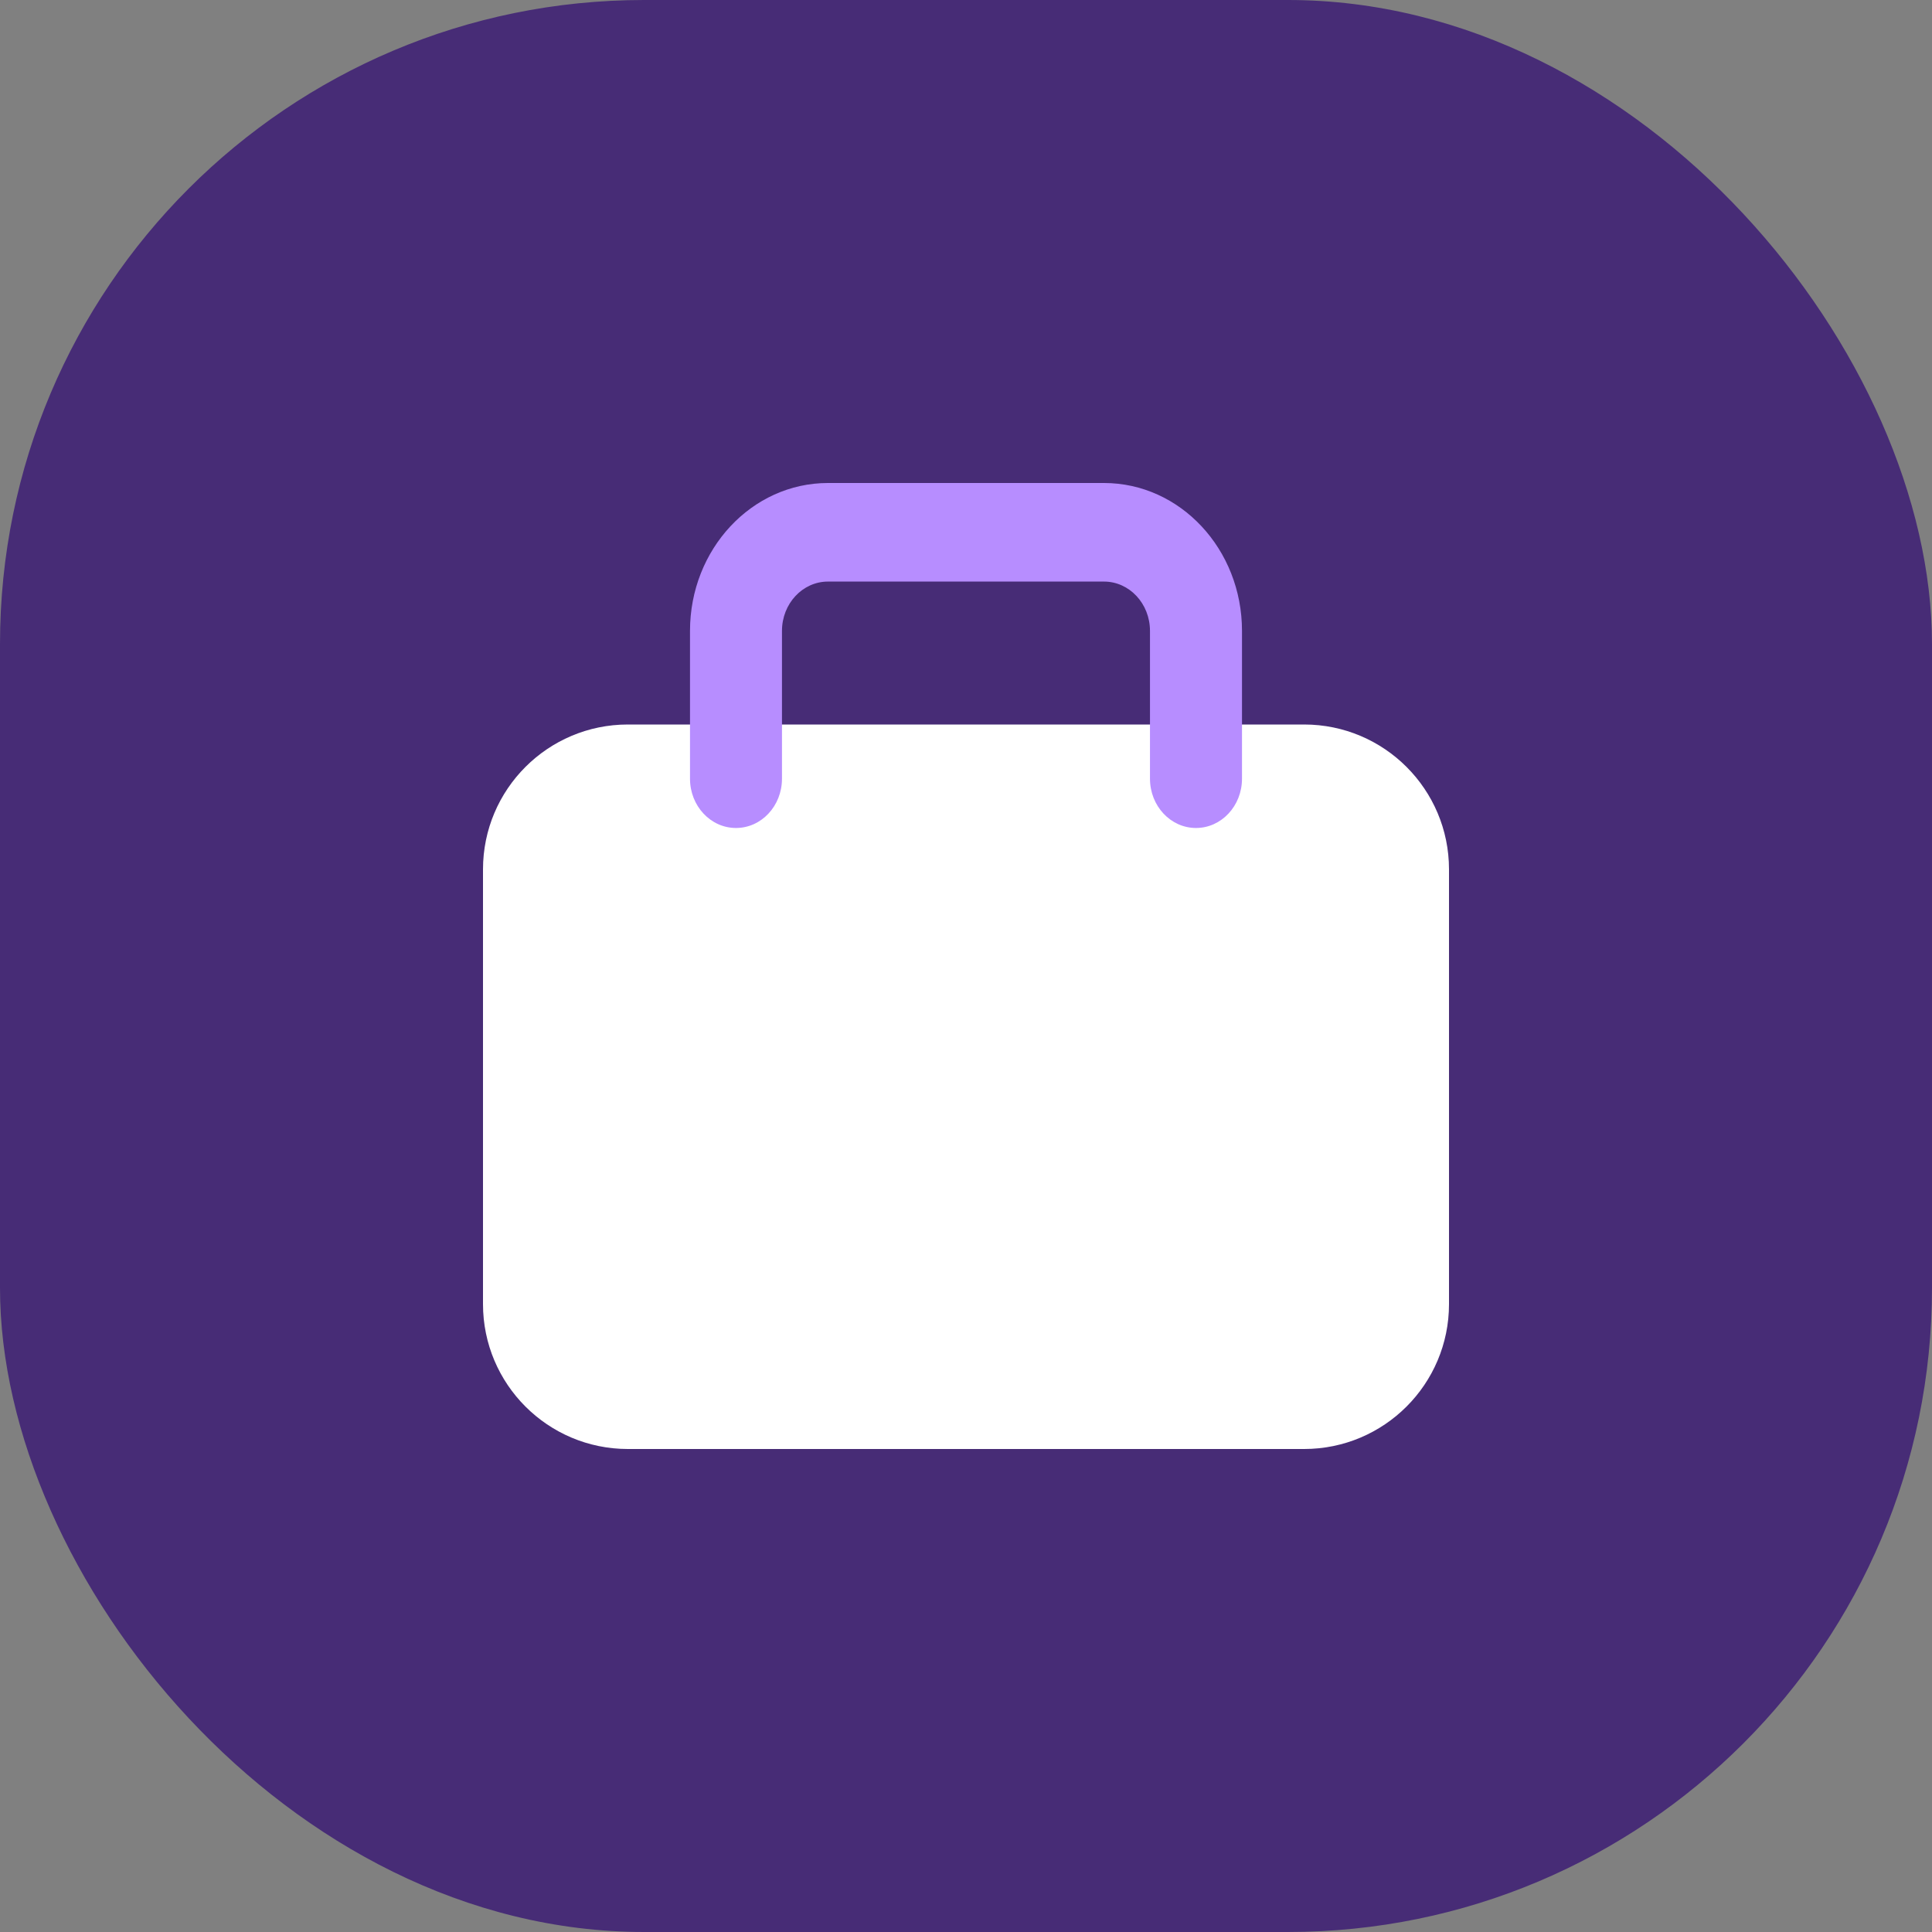
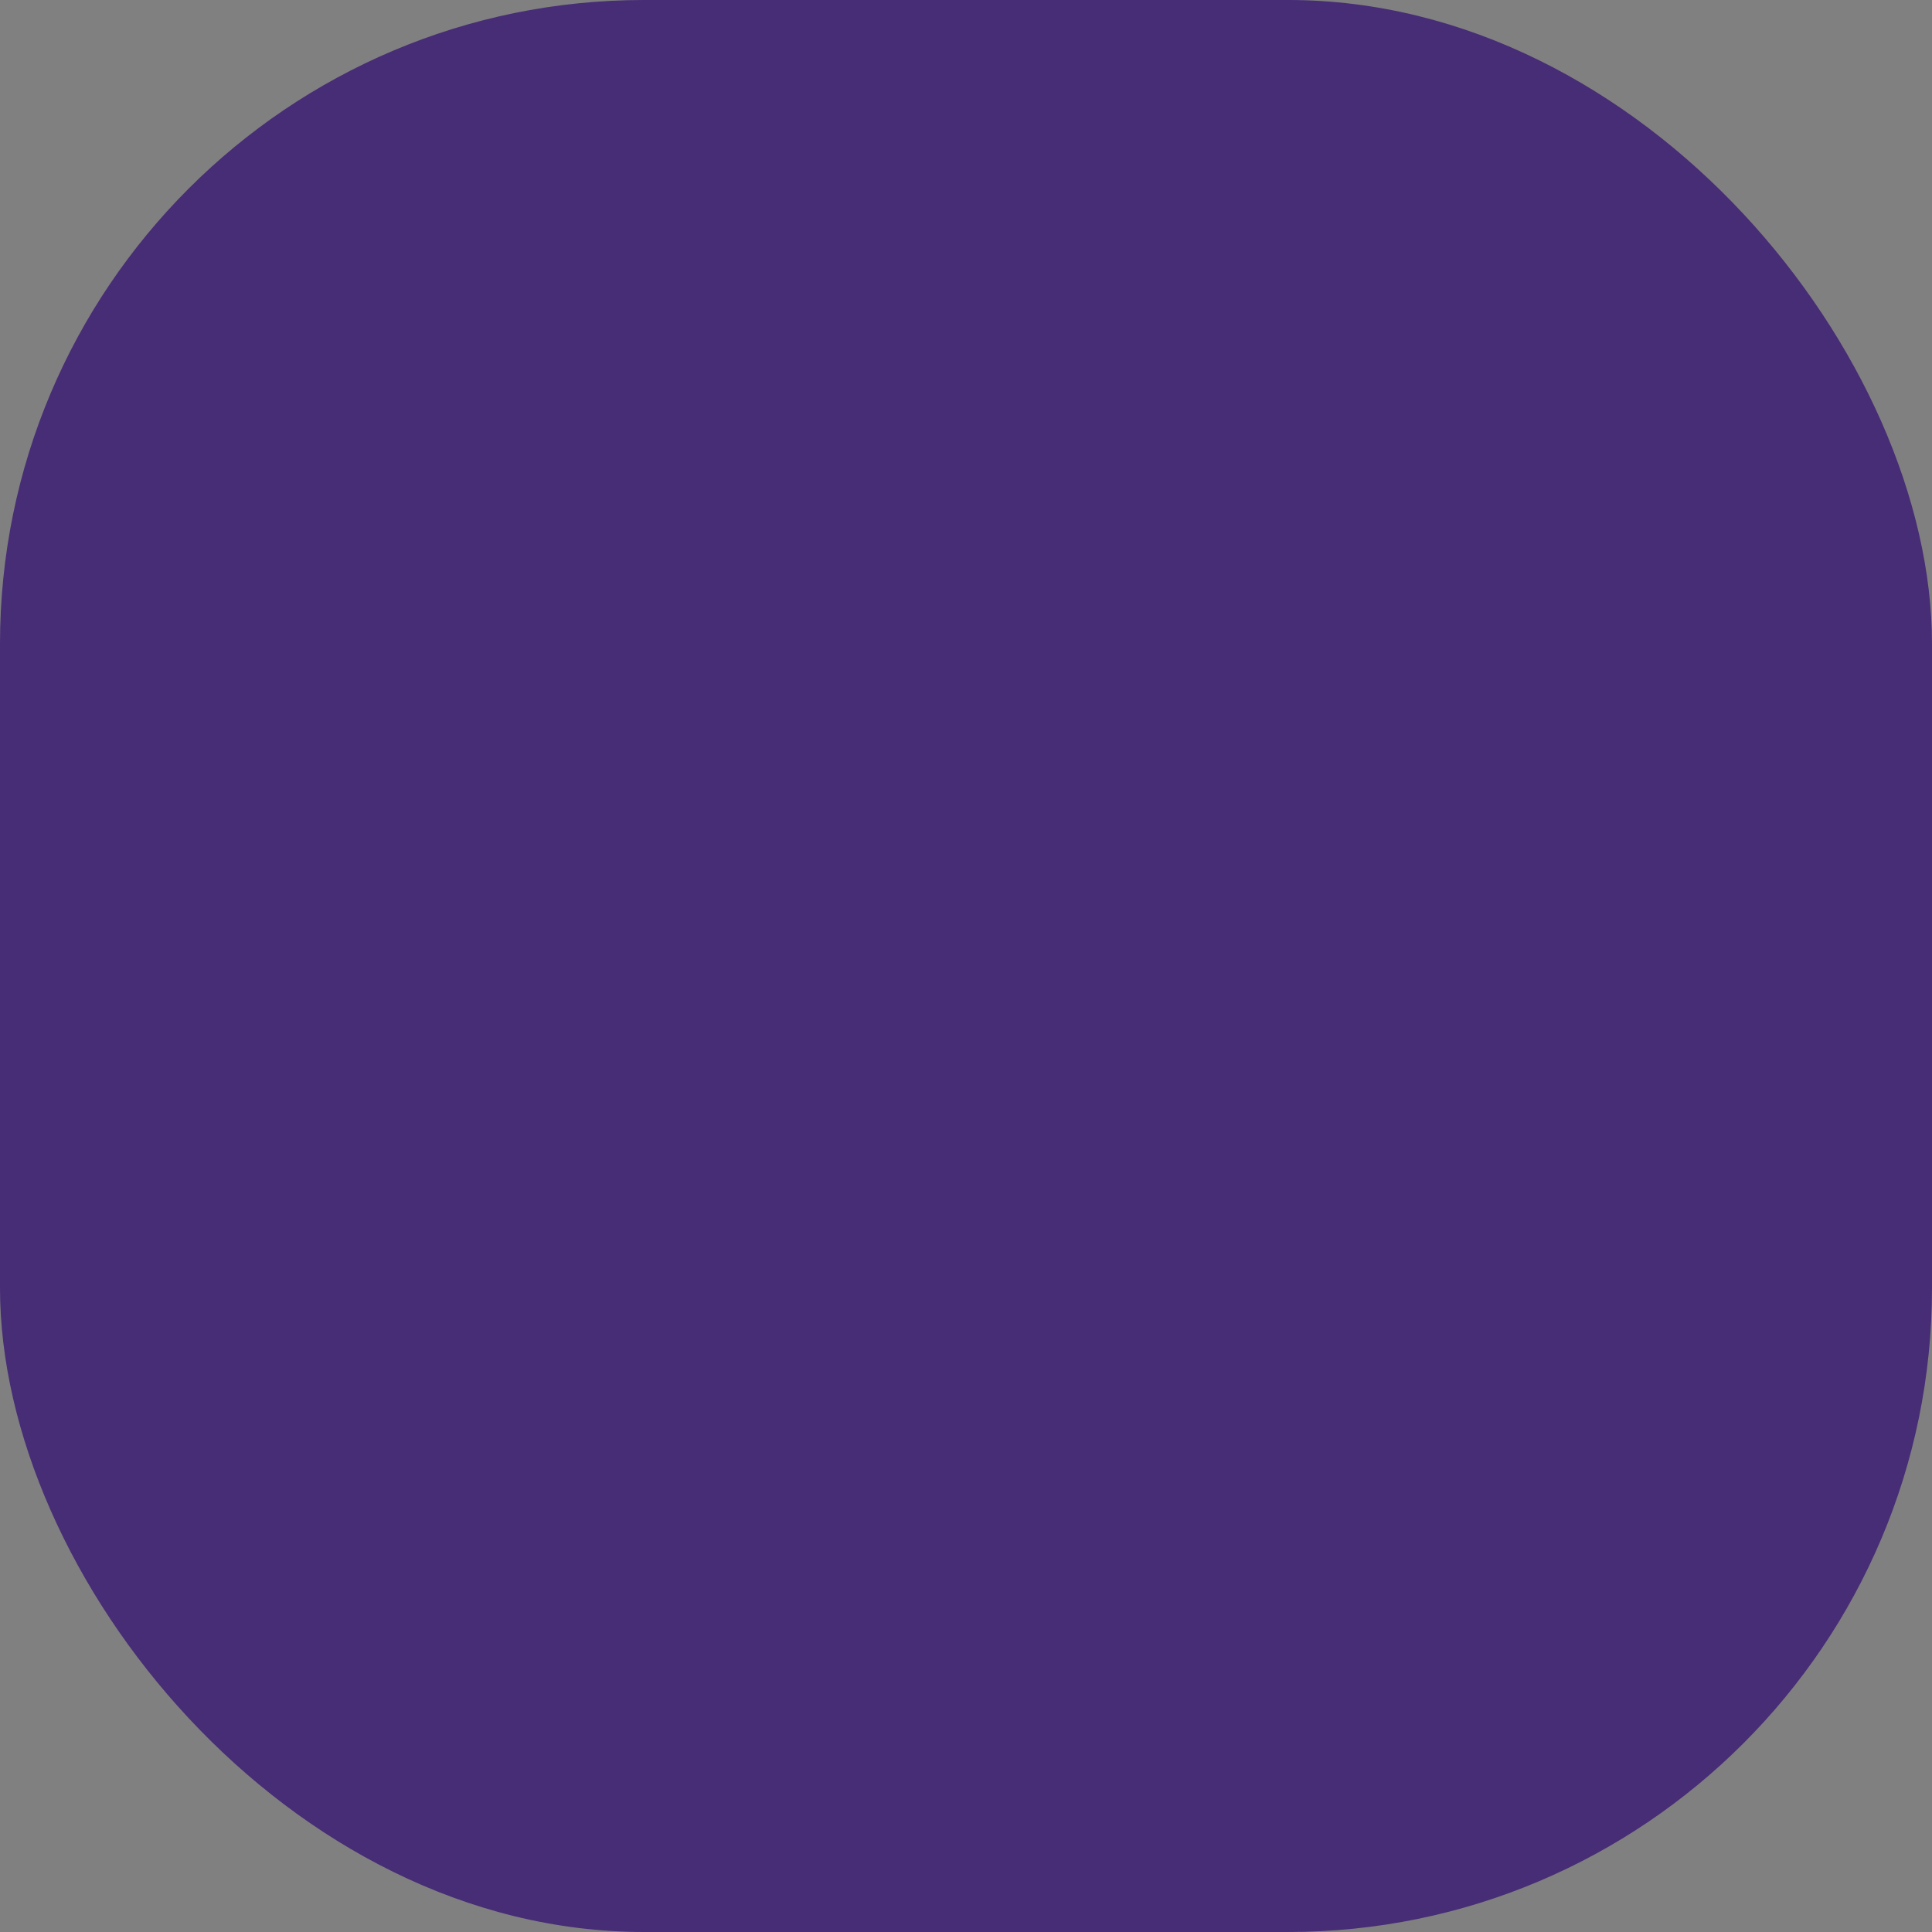
<svg xmlns="http://www.w3.org/2000/svg" width="48" height="48" viewBox="0 0 48 48" fill="none">
  <rect x="0" y="0" width="48" height="48" fill="#808080" stroke="none" />
  <rect width="48" height="48" rx="16" fill="#472C76" />
-   <path d="M12 21.6C12 19.612 13.612 18 15.6 18H32.4C34.388 18 36 19.612 36 21.6V32.4C36 34.388 34.388 36 32.4 36H15.6C13.612 36 12 34.388 12 32.4V21.6Z" fill="white" />
-   <path fill-rule="evenodd" clip-rule="evenodd" d="M20.571 14.449C19.94 14.449 19.428 14.997 19.428 15.674V19.347C19.428 20.023 18.917 20.571 18.285 20.571C17.654 20.571 17.143 20.023 17.143 19.347V15.674C17.143 13.645 18.678 12 20.571 12H27.428C29.322 12 30.857 13.645 30.857 15.674V19.347C30.857 20.023 30.345 20.571 29.714 20.571C29.083 20.571 28.571 20.023 28.571 19.347V15.674C28.571 14.997 28.059 14.449 27.428 14.449H20.571Z" fill="#B78DFF" />
</svg>